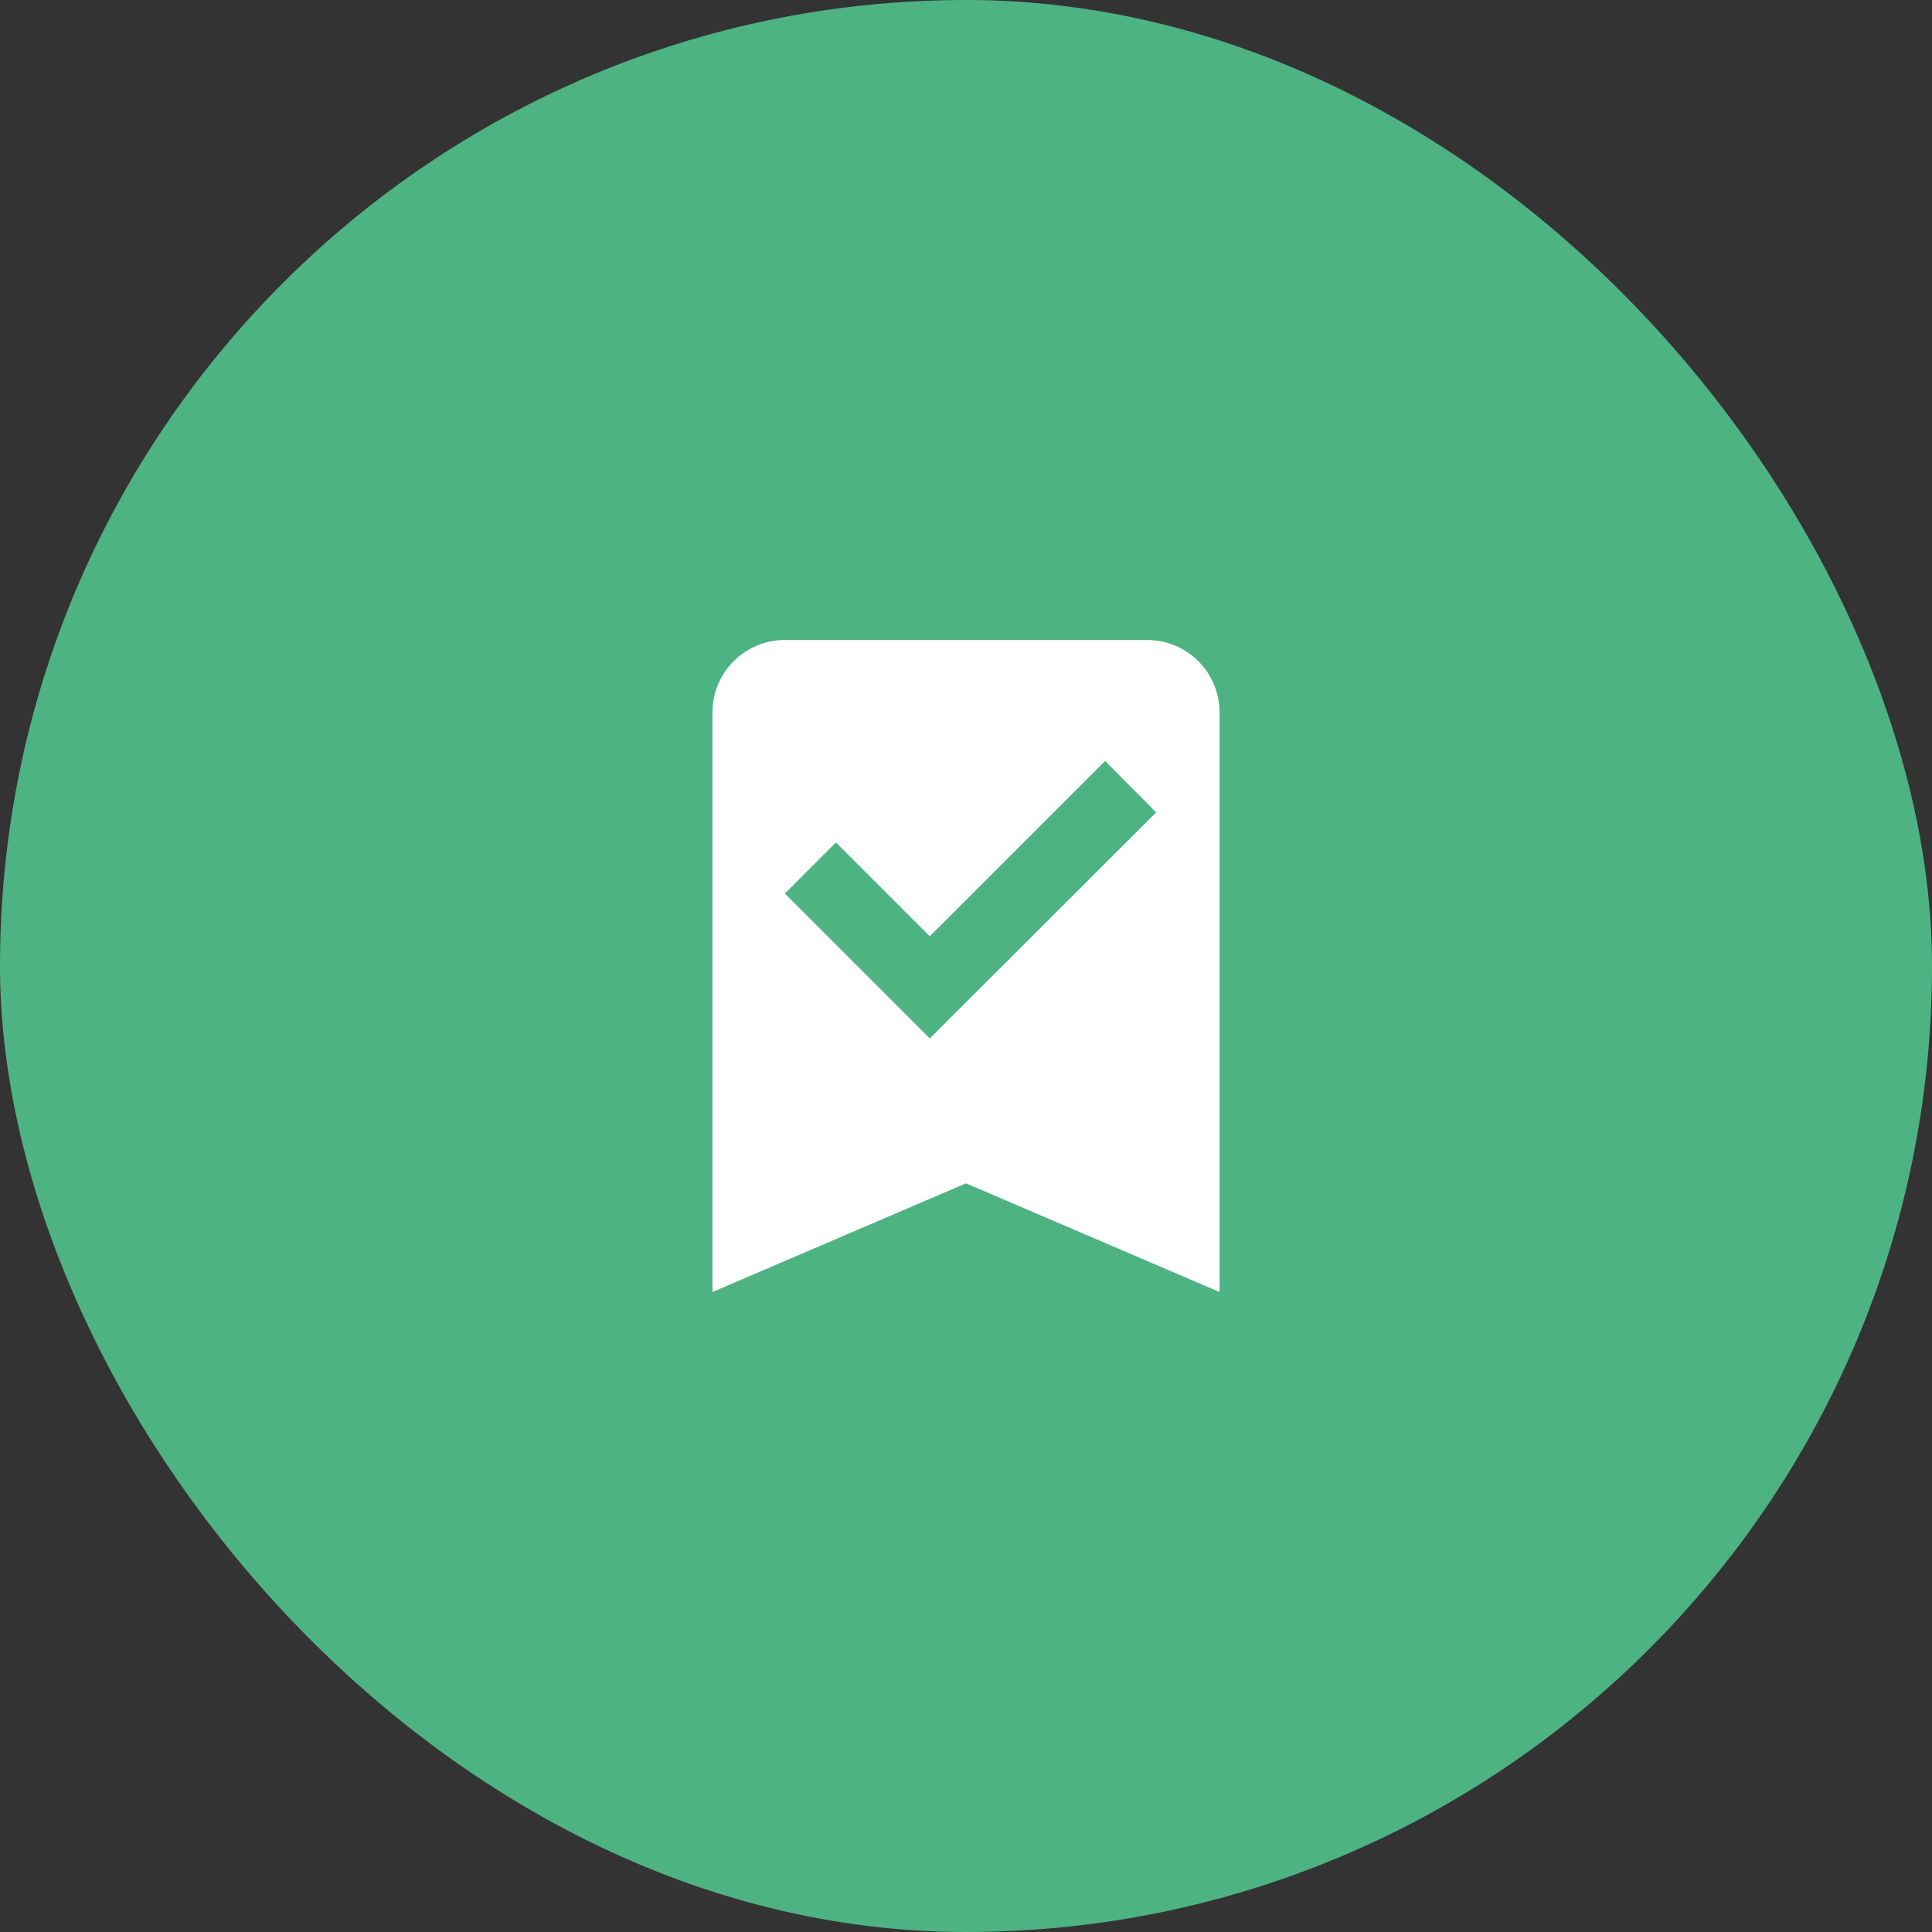
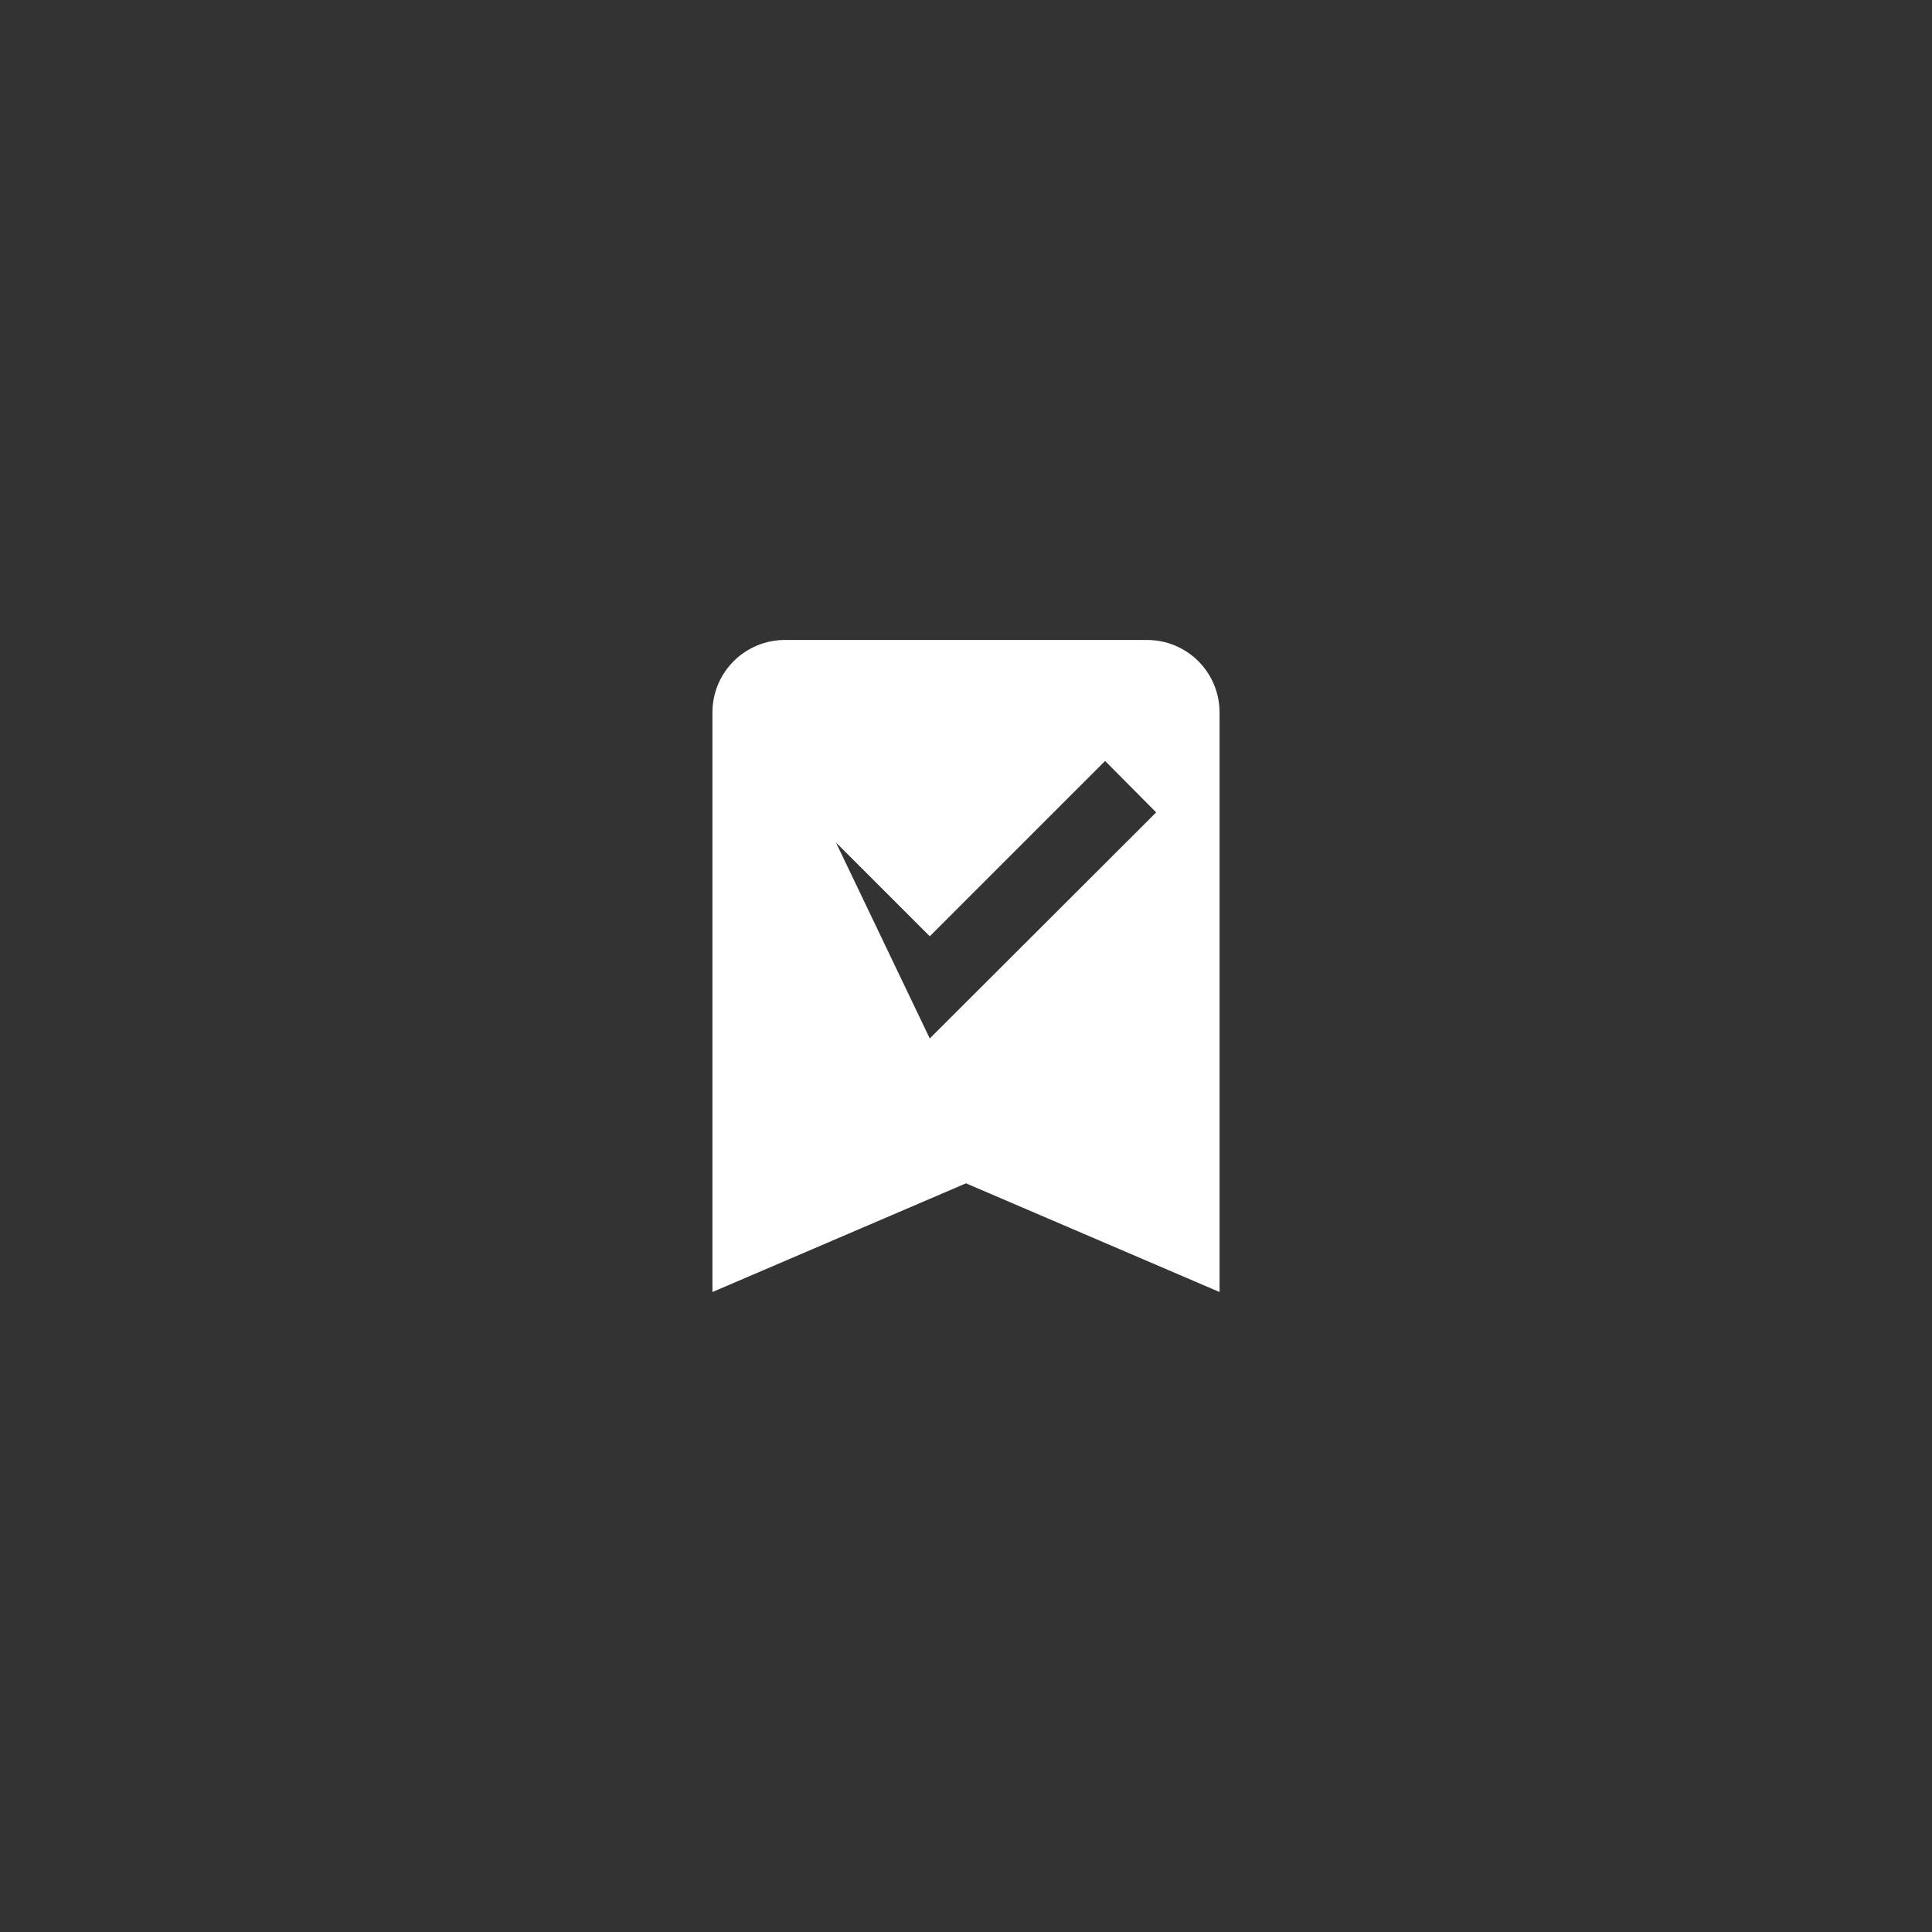
<svg xmlns="http://www.w3.org/2000/svg" width="85" height="85" viewBox="0 0 85 85" fill="none">
  <rect x="0" y="0" width="85" height="85" fill="#333333" stroke="none" />
-   <rect width="85" height="85" rx="42.5" fill="#4EB383" />
-   <path d="M50.469 28.156C51.314 28.156 52.125 28.492 52.723 29.09C53.32 29.688 53.656 30.498 53.656 31.344V56.844L42.5 52.062L31.344 56.844V31.344C31.344 30.498 31.68 29.688 32.277 29.09C32.875 28.492 33.686 28.156 34.531 28.156H50.469ZM40.906 45.688L50.867 35.742L48.62 33.479L40.906 41.193L36.778 37.065L34.531 39.312L40.906 45.688Z" fill="white" />
+   <path d="M50.469 28.156C51.314 28.156 52.125 28.492 52.723 29.09C53.32 29.688 53.656 30.498 53.656 31.344V56.844L42.5 52.062L31.344 56.844V31.344C31.344 30.498 31.68 29.688 32.277 29.09C32.875 28.492 33.686 28.156 34.531 28.156H50.469ZM40.906 45.688L50.867 35.742L48.62 33.479L40.906 41.193L36.778 37.065L40.906 45.688Z" fill="white" />
</svg>